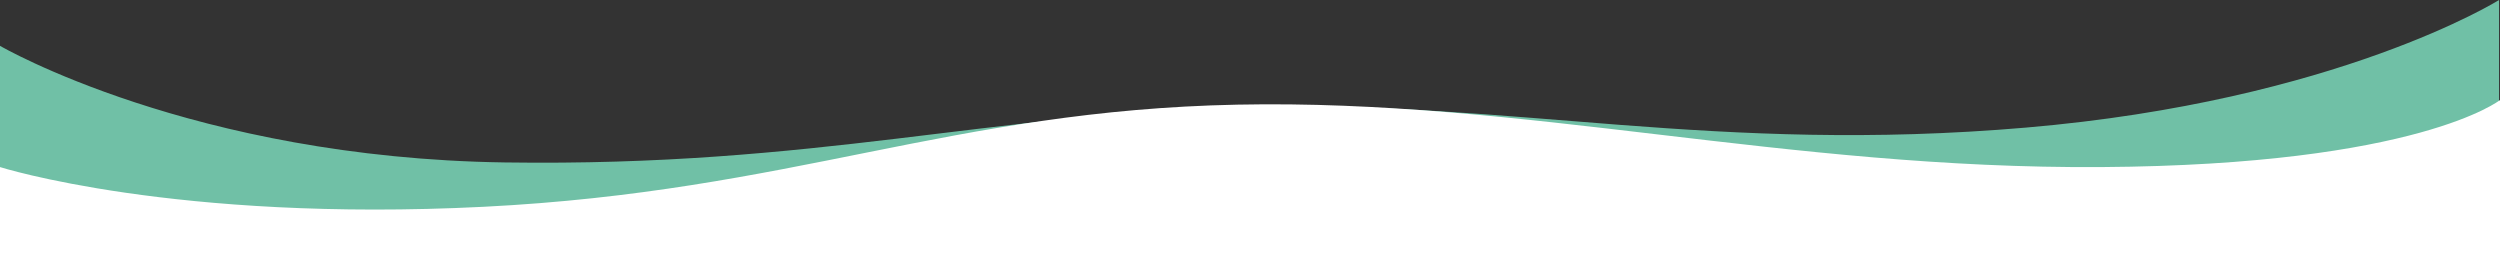
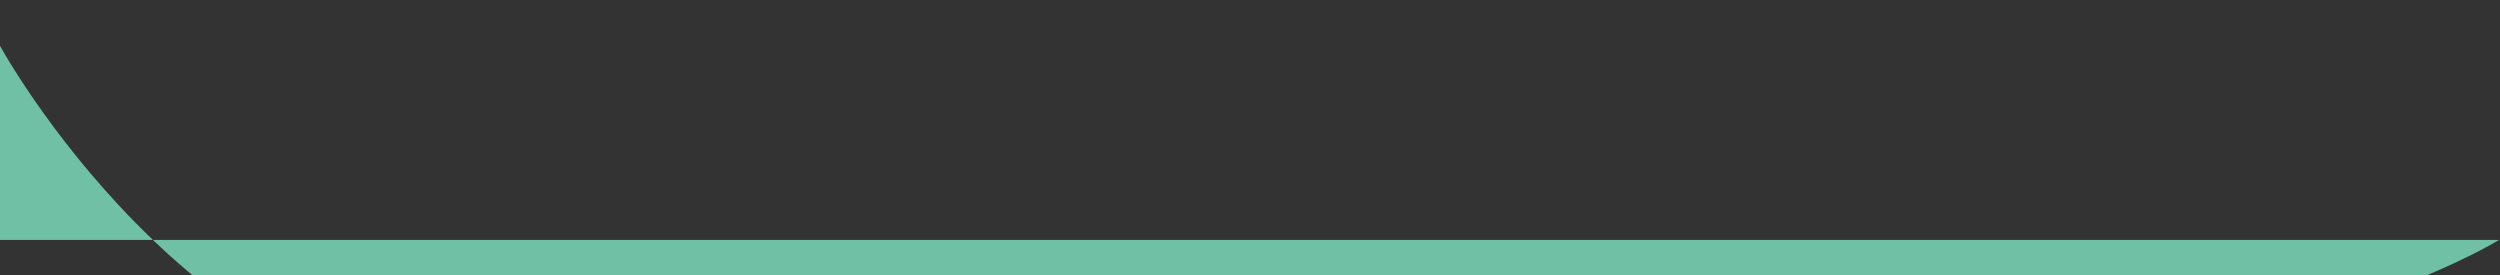
<svg xmlns="http://www.w3.org/2000/svg" width="1920.001" height="211.435" viewBox="0 0 1920.001 211.435">
  <rect x="0" y="0" width="1920.001" height="211.435" fill="#333333" stroke="none" />
  <g id="Group_227" data-name="Group 227" transform="translate(0 -732.373)">
-     <path id="Path_345" data-name="Path 345" d="M9497,15382.987h1919.27v-184.254s-123.771,77.482-363.381,98-392.457-20.729-595.059-15.922-332.861,46.146-573.069,42.676S9497,15233.932,9497,15233.932Z" transform="translate(-9497 -14466.36)" fill="#70c0a6" />
-     <path id="Path_346" data-name="Path 346" d="M9497,15342.987h1920v-134.6s-62.658,49.846-305.841,51.479-444.416-52.414-663.894-47.948-341.231,66.463-578.8,78.45-371.468-30.5-371.468-30.5Z" transform="translate(-9497 -14399.18)" fill="#fff" />
+     <path id="Path_345" data-name="Path 345" d="M9497,15382.987h1919.27s-123.771,77.482-363.381,98-392.457-20.729-595.059-15.922-332.861,46.146-573.069,42.676S9497,15233.932,9497,15233.932Z" transform="translate(-9497 -14466.36)" fill="#70c0a6" />
  </g>
</svg>